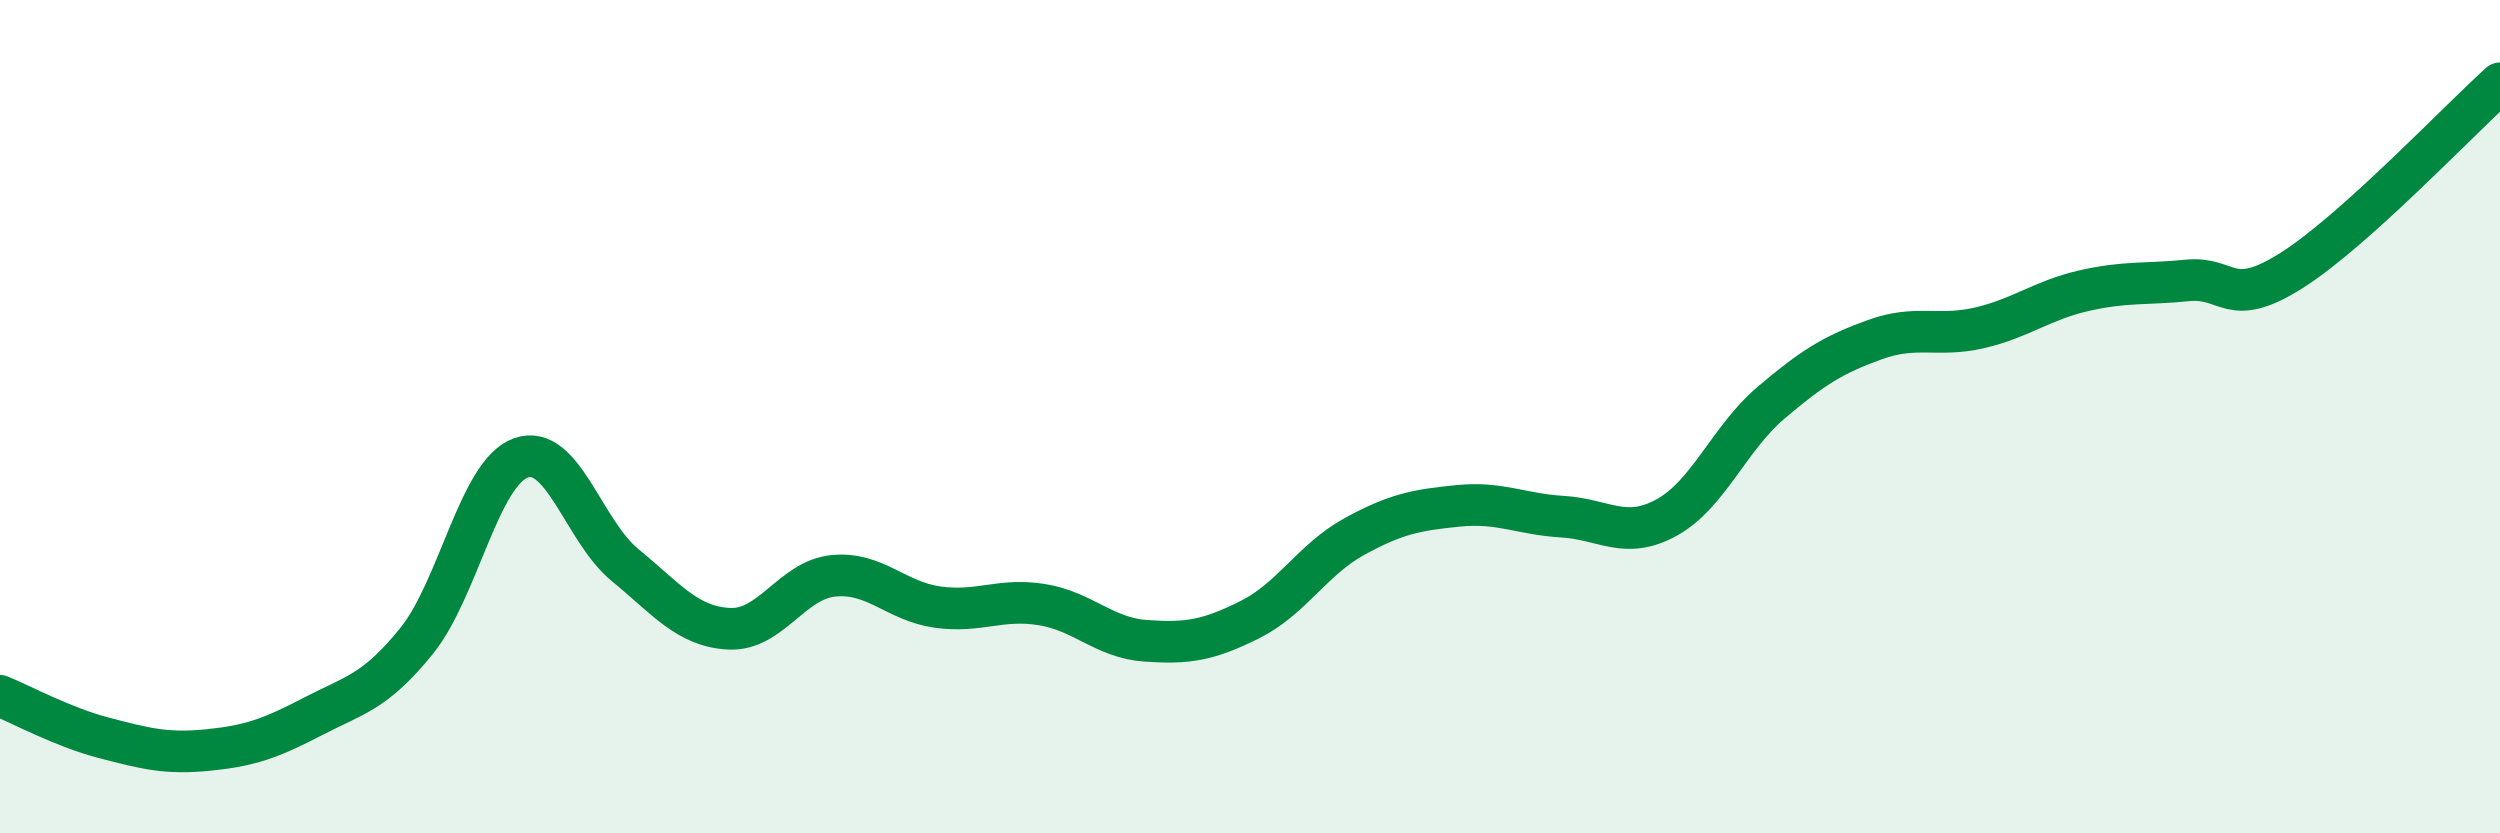
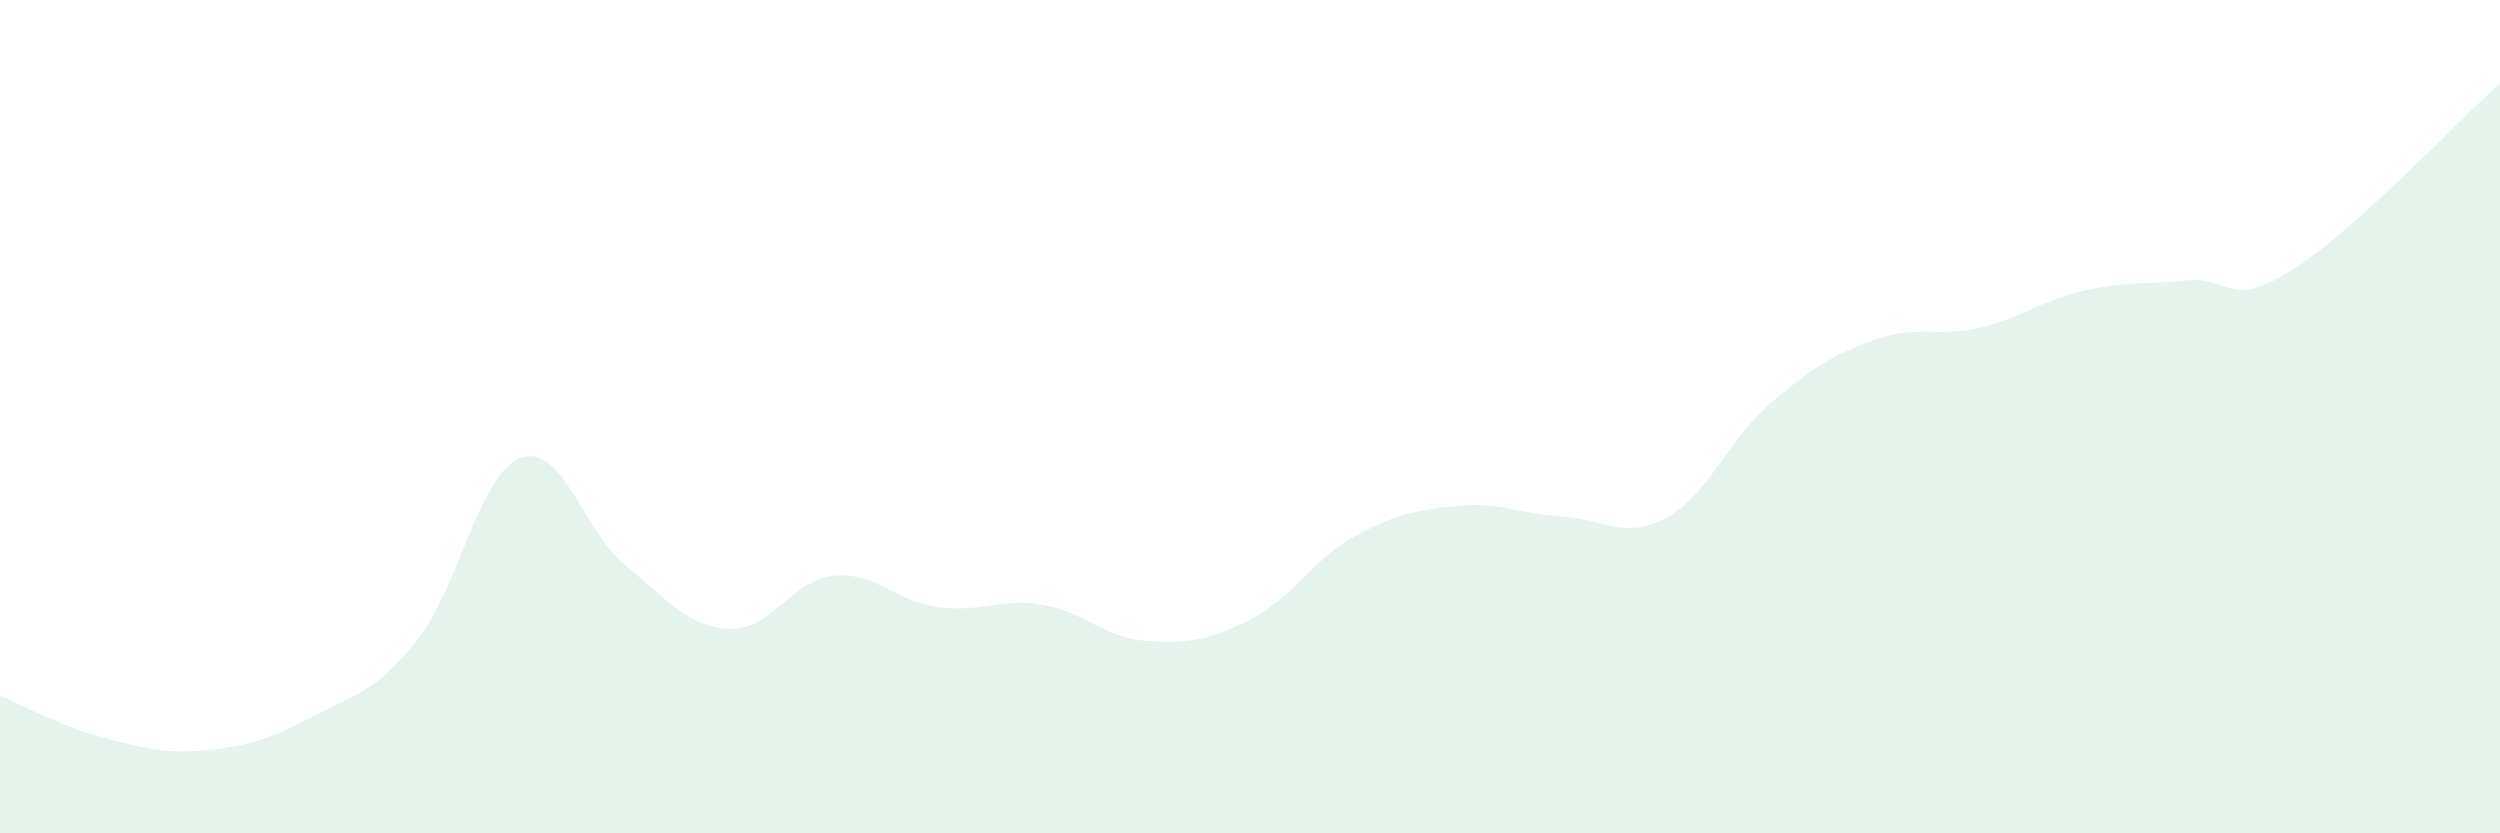
<svg xmlns="http://www.w3.org/2000/svg" width="60" height="20" viewBox="0 0 60 20">
  <path d="M 0,16.7 C 0.5,16.9 1.5,17.45 2.5,17.71 C 3.5,17.97 4,18.1 5,18 C 6,17.9 6.5,17.72 7.5,17.2 C 8.5,16.68 9,16.62 10,15.38 C 11,14.14 11.5,11.35 12.5,10.99 C 13.5,10.63 14,12.74 15,13.56 C 16,14.38 16.5,15.04 17.5,15.09 C 18.5,15.14 19,13.92 20,13.82 C 21,13.72 21.5,14.43 22.5,14.57 C 23.5,14.71 24,14.35 25,14.51 C 26,14.67 26.5,15.31 27.5,15.38 C 28.5,15.45 29,15.37 30,14.87 C 31,14.37 31.5,13.43 32.5,12.88 C 33.5,12.33 34,12.24 35,12.14 C 36,12.04 36.5,12.34 37.5,12.4 C 38.5,12.46 39,12.97 40,12.42 C 41,11.87 41.5,10.52 42.5,9.67 C 43.5,8.82 44,8.51 45,8.15 C 46,7.79 46.5,8.1 47.5,7.87 C 48.5,7.64 49,7.21 50,6.98 C 51,6.75 51.5,6.83 52.5,6.73 C 53.5,6.63 53.5,7.44 55,6.49 C 56.5,5.54 59,2.9 60,2L60 20L0 20Z" fill="#008740" opacity="0.1" stroke-linecap="round" stroke-linejoin="round" />
-   <path d="M 0,16.7 C 0.5,16.9 1.5,17.45 2.5,17.71 C 3.5,17.97 4,18.1 5,18 C 6,17.9 6.5,17.72 7.5,17.2 C 8.5,16.68 9,16.62 10,15.38 C 11,14.14 11.5,11.35 12.5,10.99 C 13.5,10.63 14,12.74 15,13.56 C 16,14.38 16.5,15.04 17.5,15.09 C 18.5,15.14 19,13.92 20,13.82 C 21,13.72 21.5,14.43 22.5,14.57 C 23.5,14.71 24,14.35 25,14.51 C 26,14.67 26.5,15.31 27.5,15.38 C 28.5,15.45 29,15.37 30,14.87 C 31,14.37 31.5,13.43 32.5,12.88 C 33.5,12.33 34,12.24 35,12.14 C 36,12.04 36.5,12.34 37.5,12.4 C 38.5,12.46 39,12.97 40,12.42 C 41,11.87 41.5,10.52 42.5,9.67 C 43.5,8.82 44,8.51 45,8.15 C 46,7.79 46.5,8.1 47.5,7.87 C 48.5,7.64 49,7.21 50,6.98 C 51,6.75 51.5,6.83 52.5,6.73 C 53.5,6.63 53.5,7.44 55,6.49 C 56.5,5.54 59,2.9 60,2" stroke="#008740" stroke-width="1" fill="none" stroke-linecap="round" stroke-linejoin="round" />
</svg>